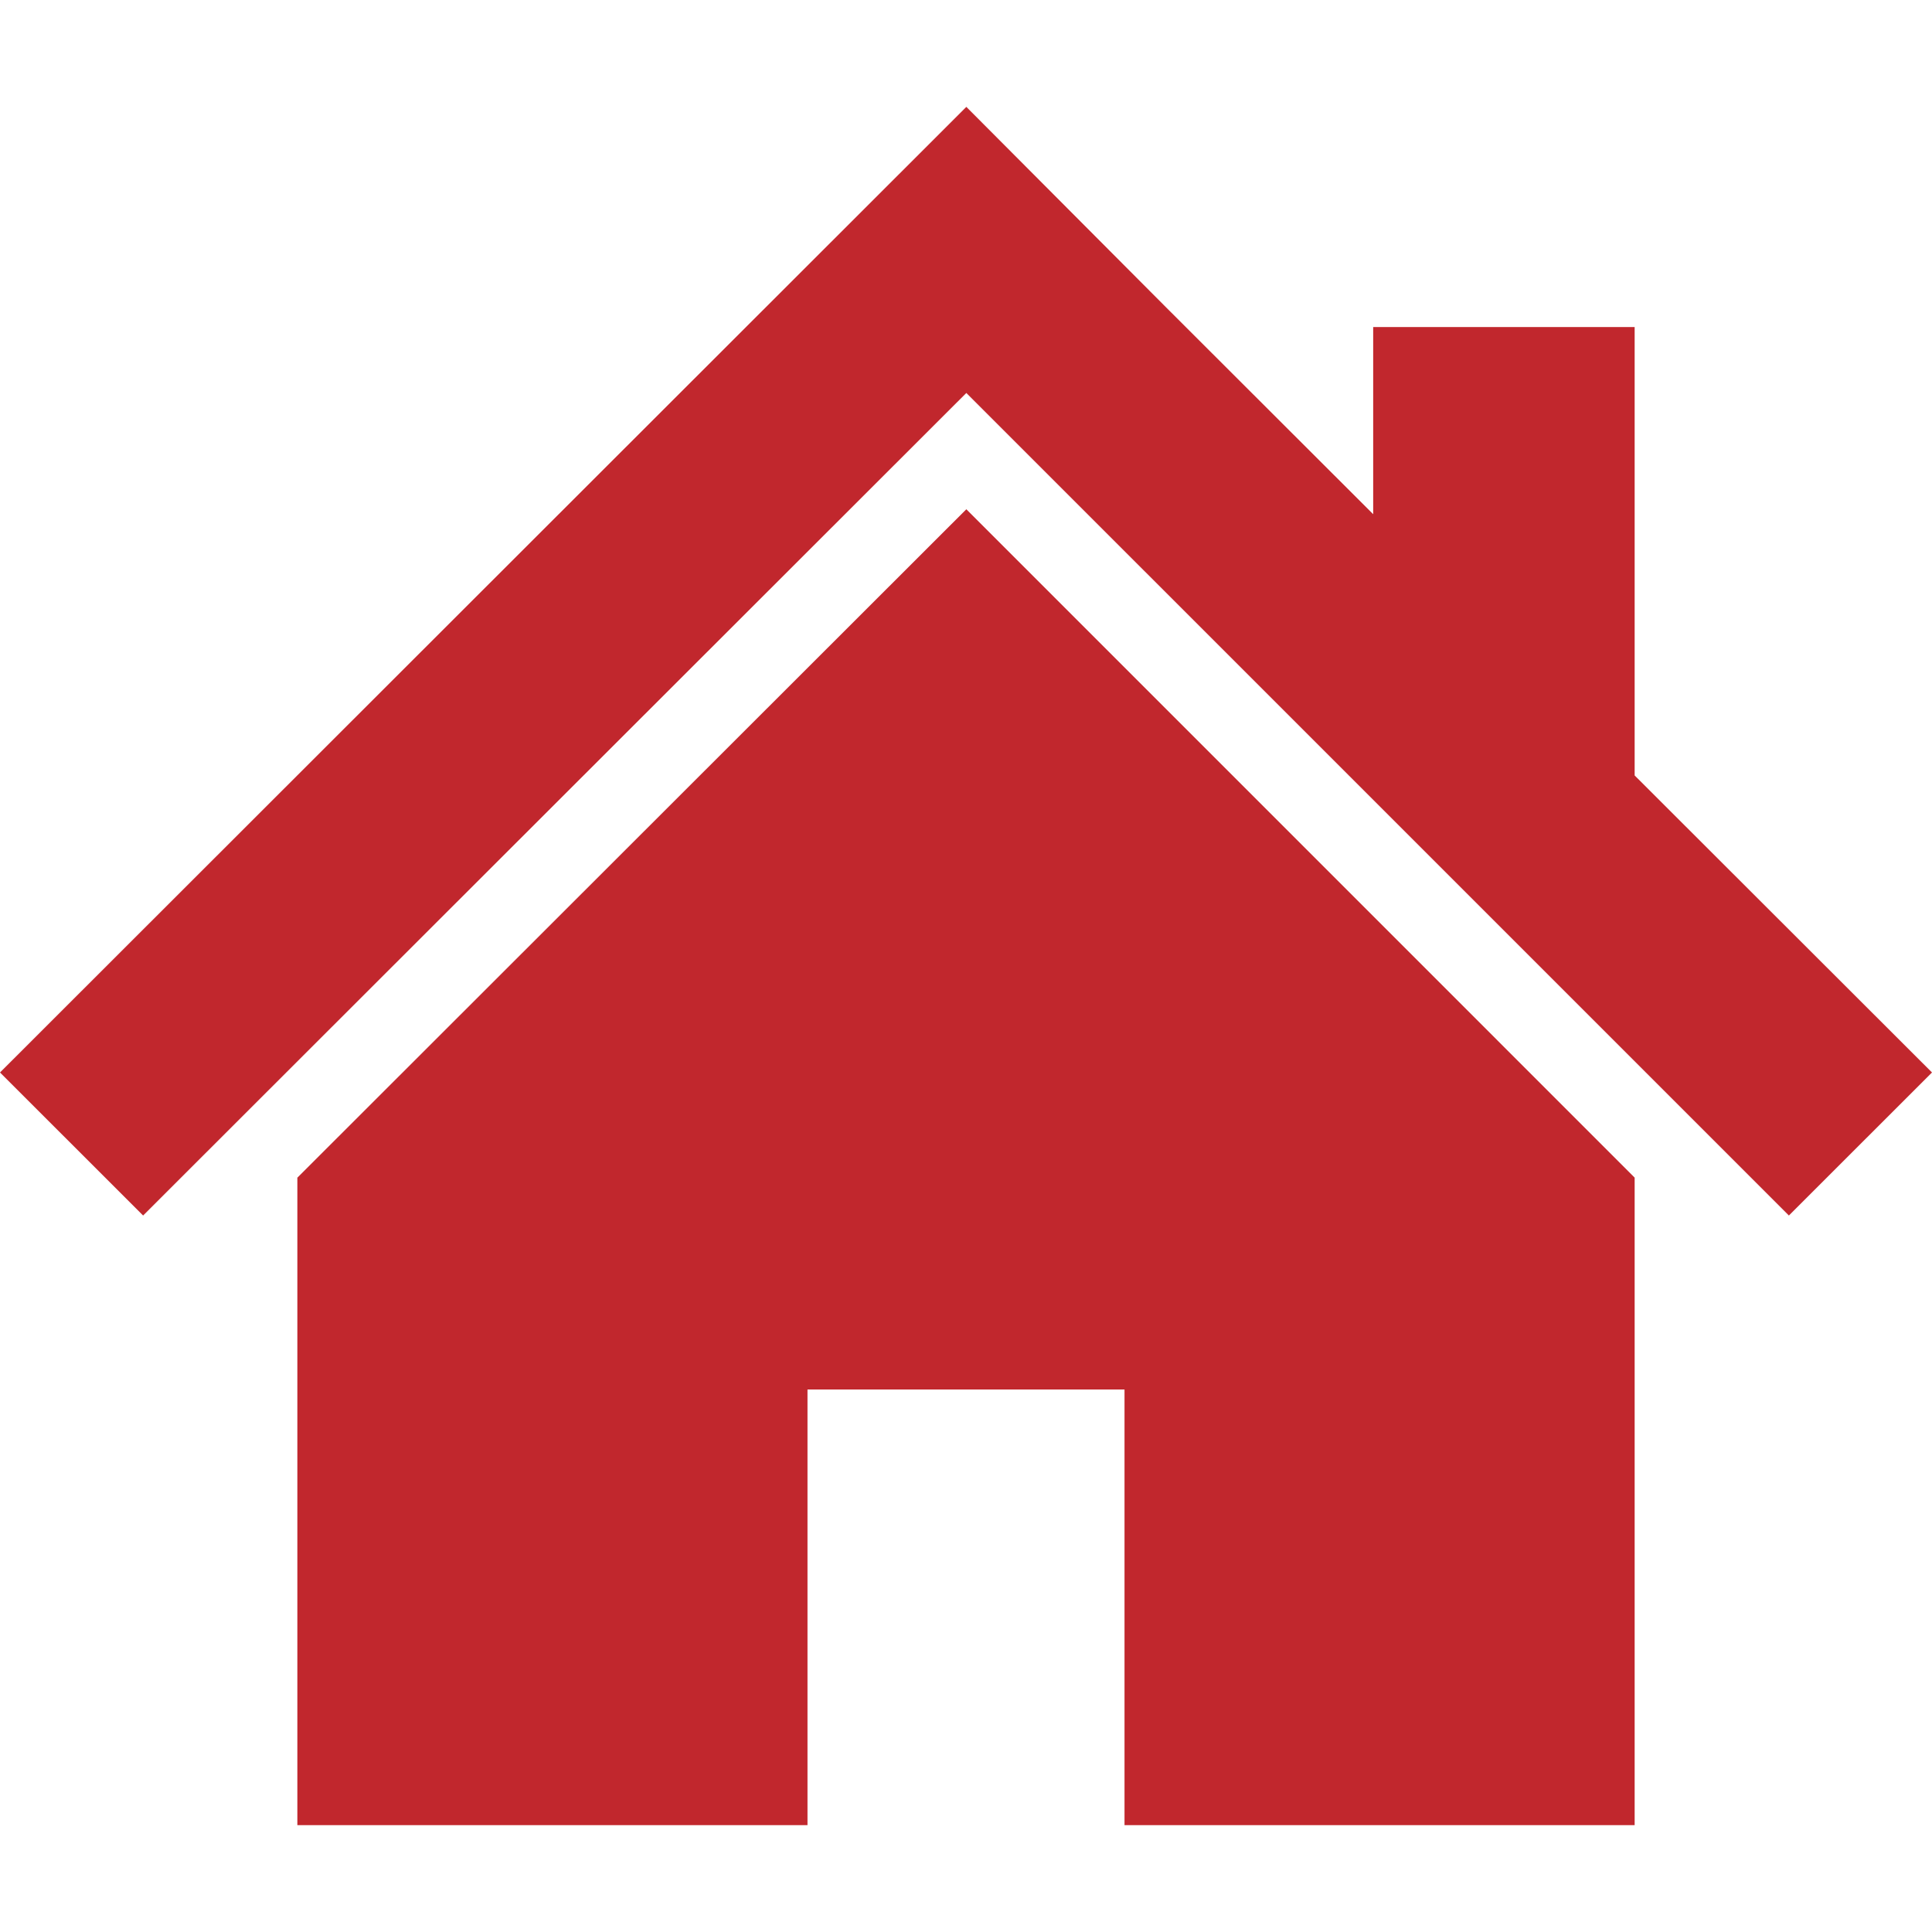
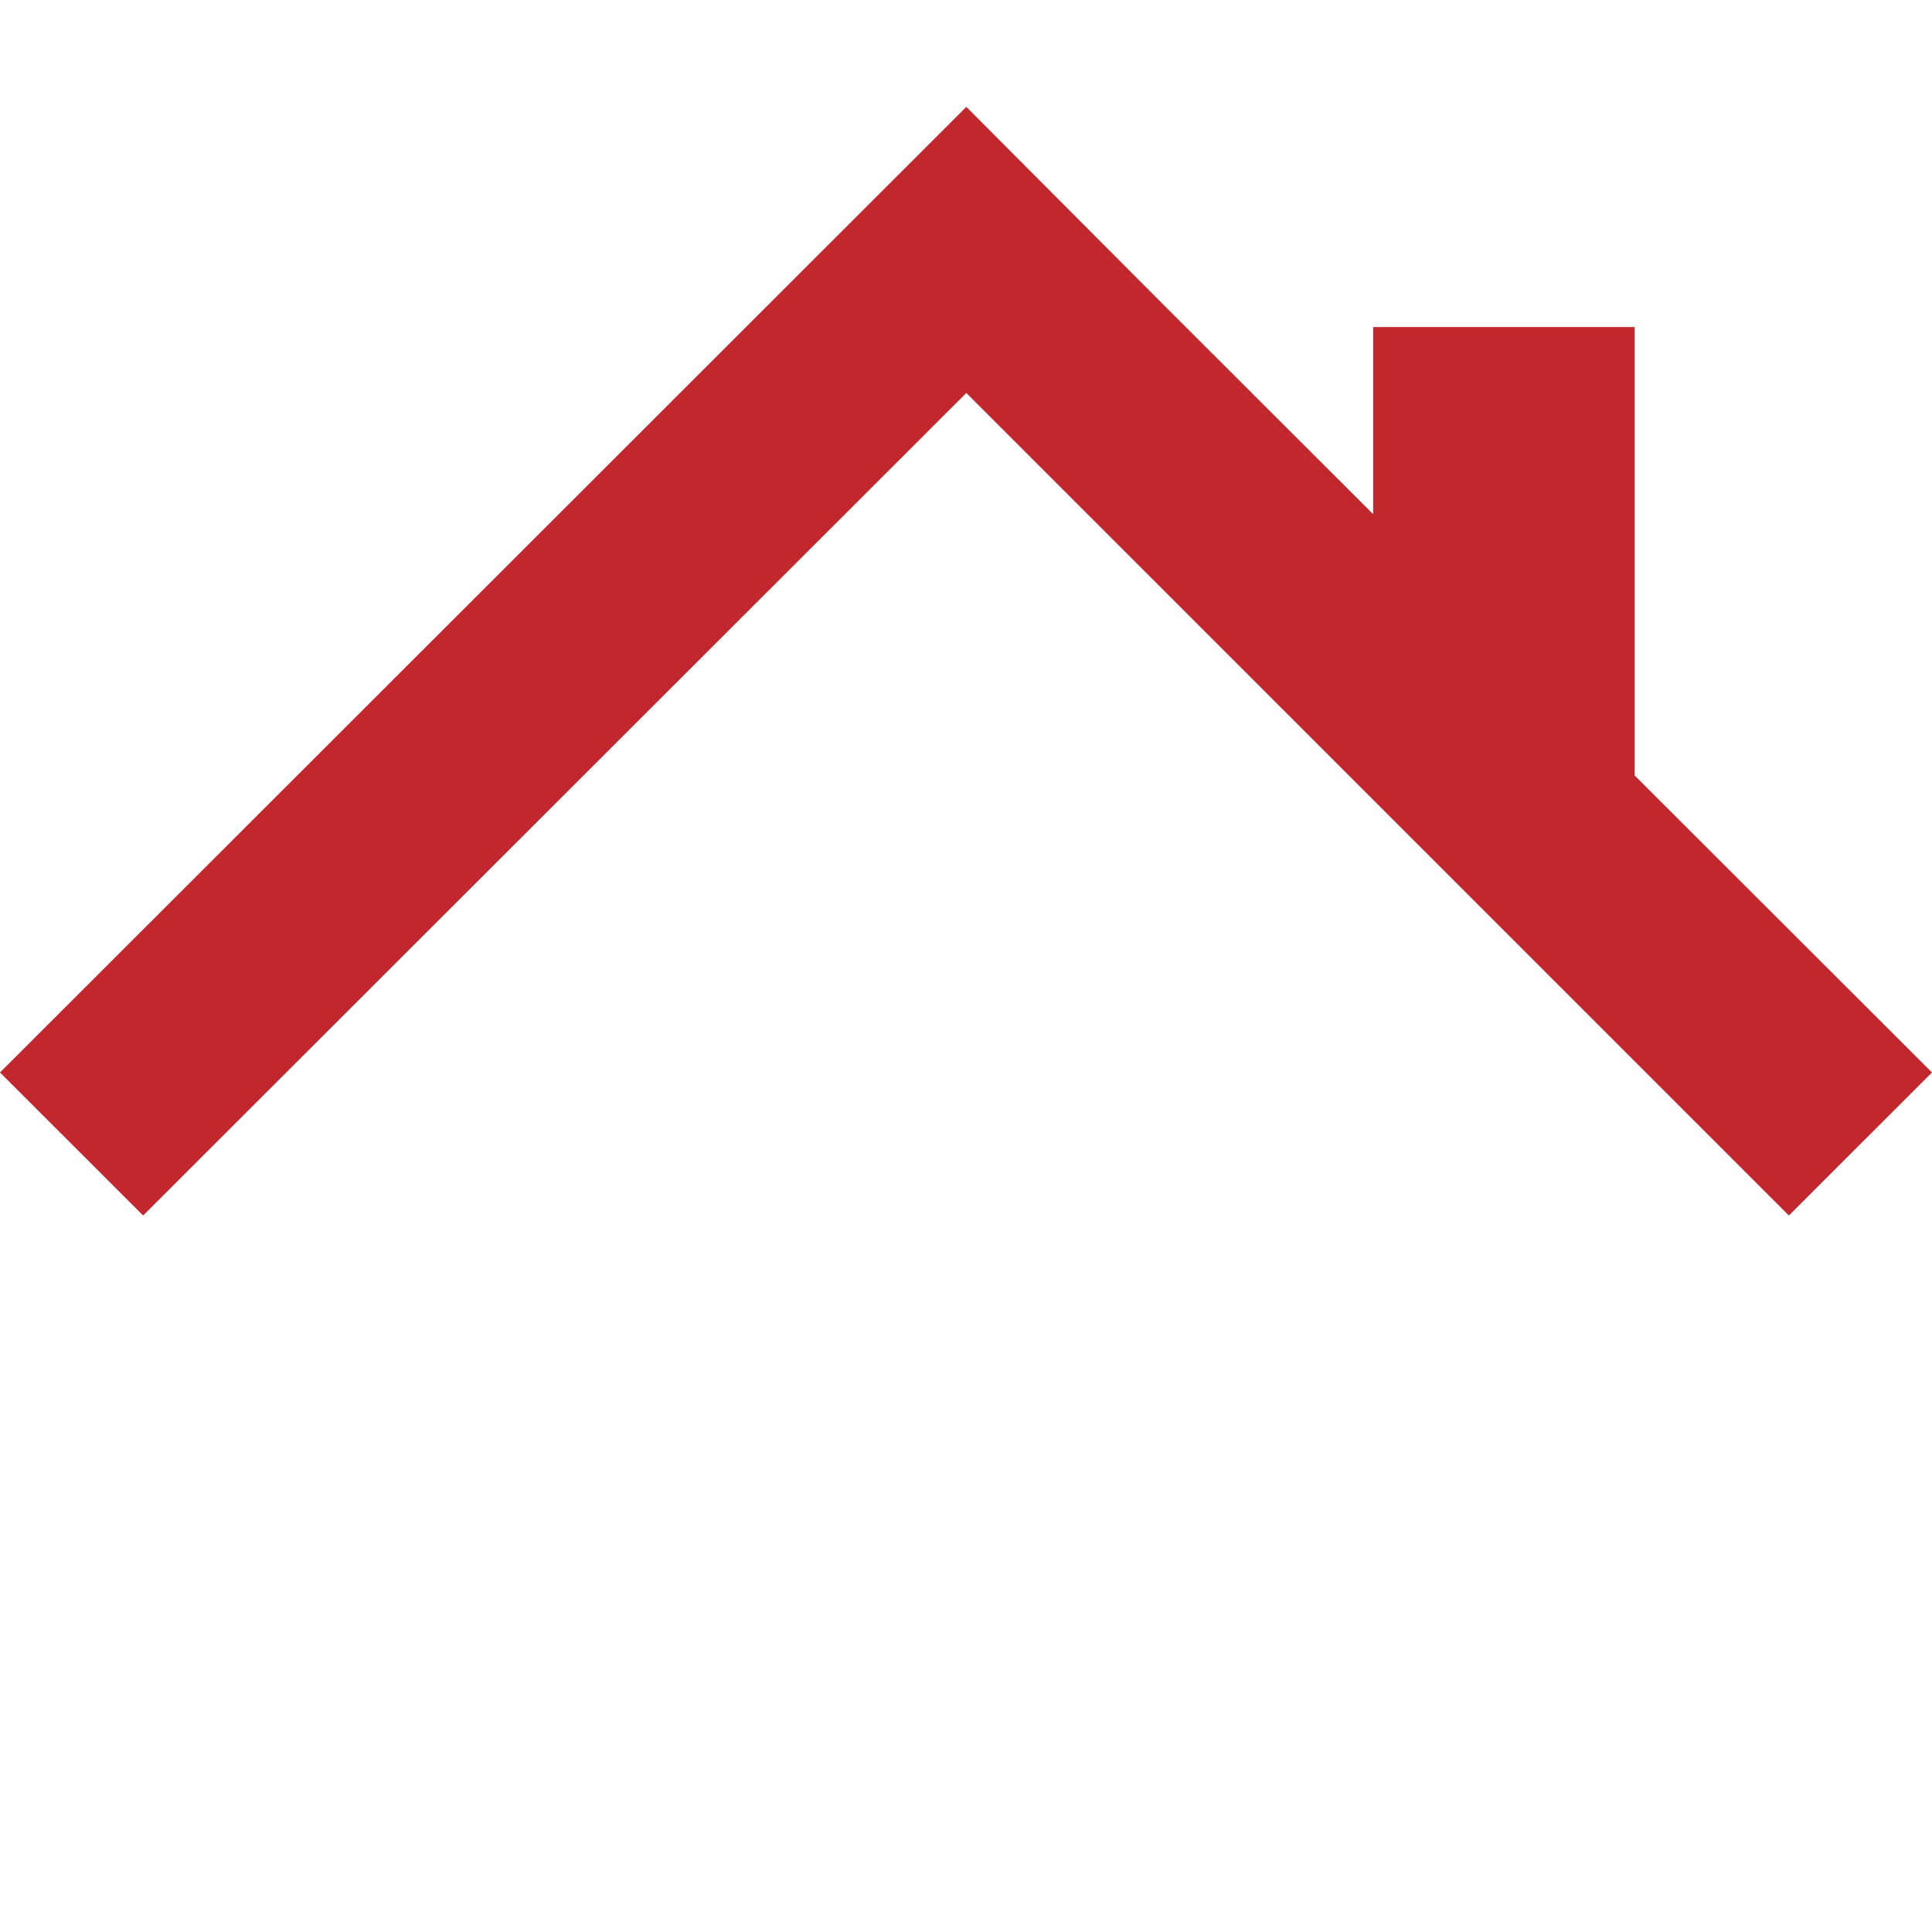
<svg xmlns="http://www.w3.org/2000/svg" version="1.1" id="_x32_" x="0px" y="0px" viewBox="0 0 512 512" style="width: 256px; height: 256px; opacity: 1;" xml:space="preserve">
  <style type="text/css">
	.st0{fill:#4B4B4B;}
</style>
  <g>
    <polygon class="st0" points="433.198,205.503 433.198,86.669 363.908,86.669 363.908,136.267 308.912,81.341 256.09,28.323    0,284.219 37.929,322.123 256.09,104.142 474.072,322.123 512,284.219  " style="fill: rgb(193, 39, 45);" />
-     <polygon class="st0" points="78.802,312.098 78.802,483.677 213.994,483.677 213.994,368.231 298.007,368.231 298.007,483.677    433.198,483.677 433.198,312.083 256.09,134.959  " style="fill: rgb(193, 39, 45);" />
  </g>
</svg>